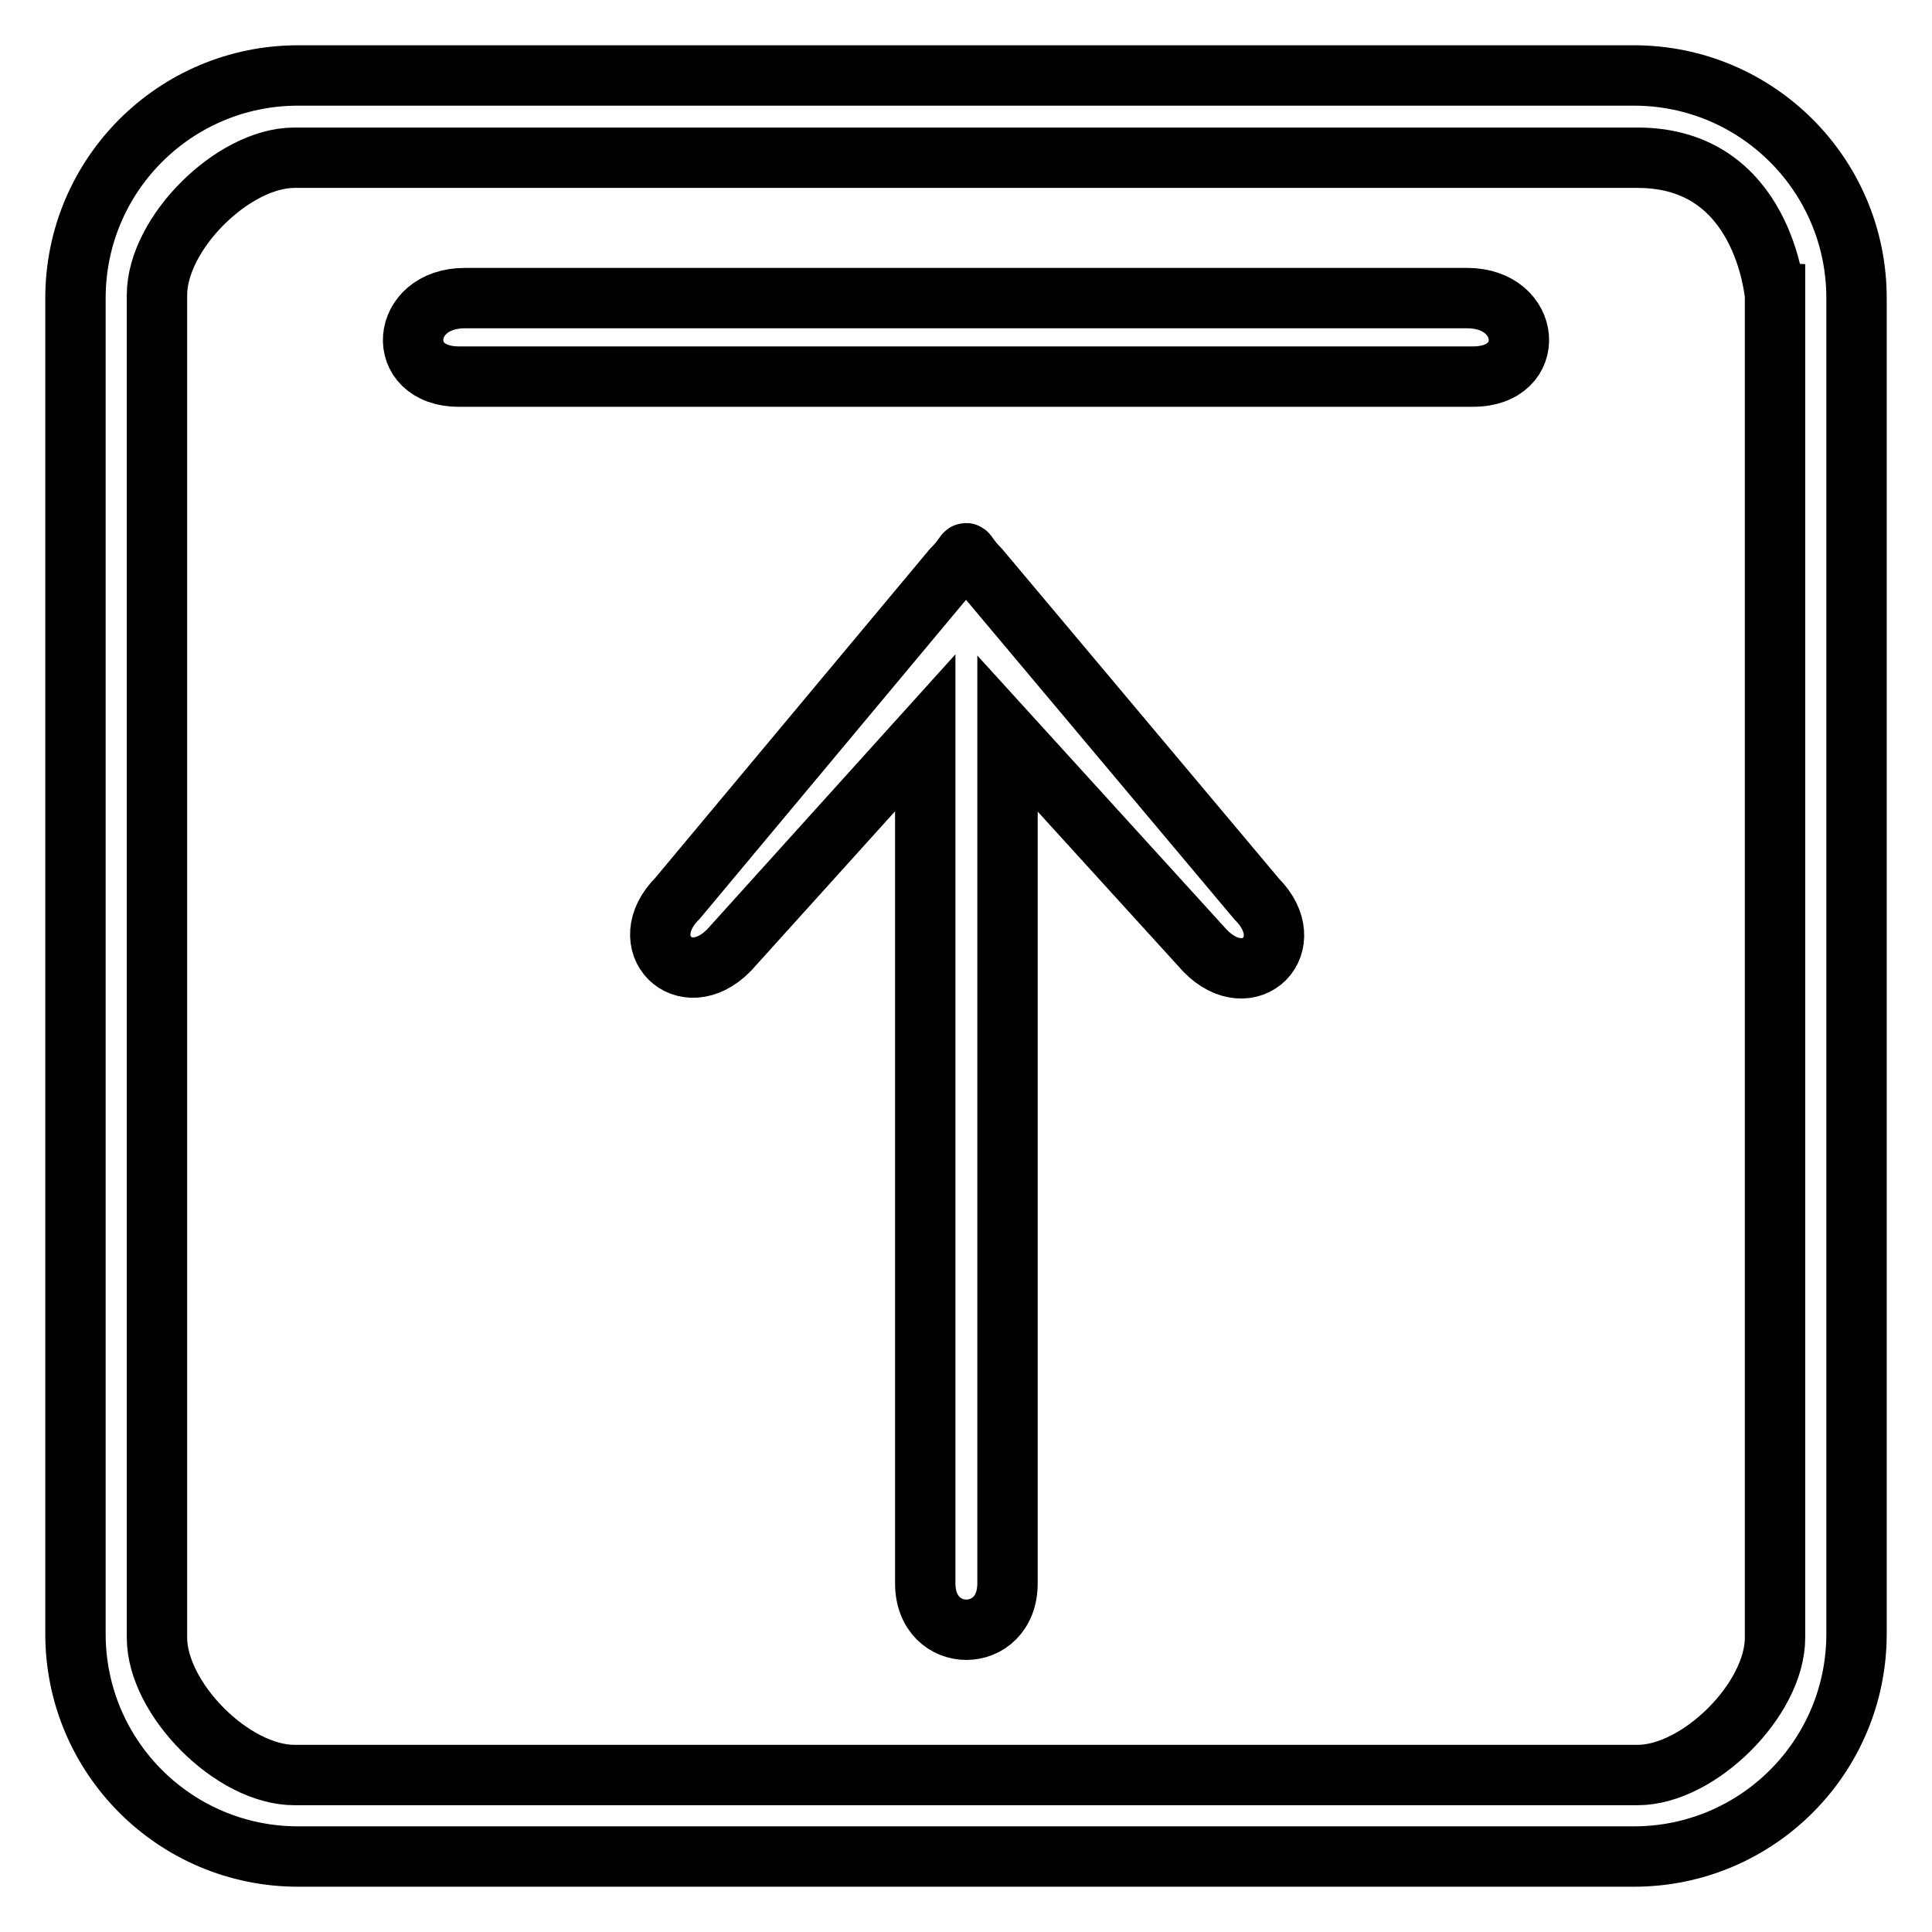
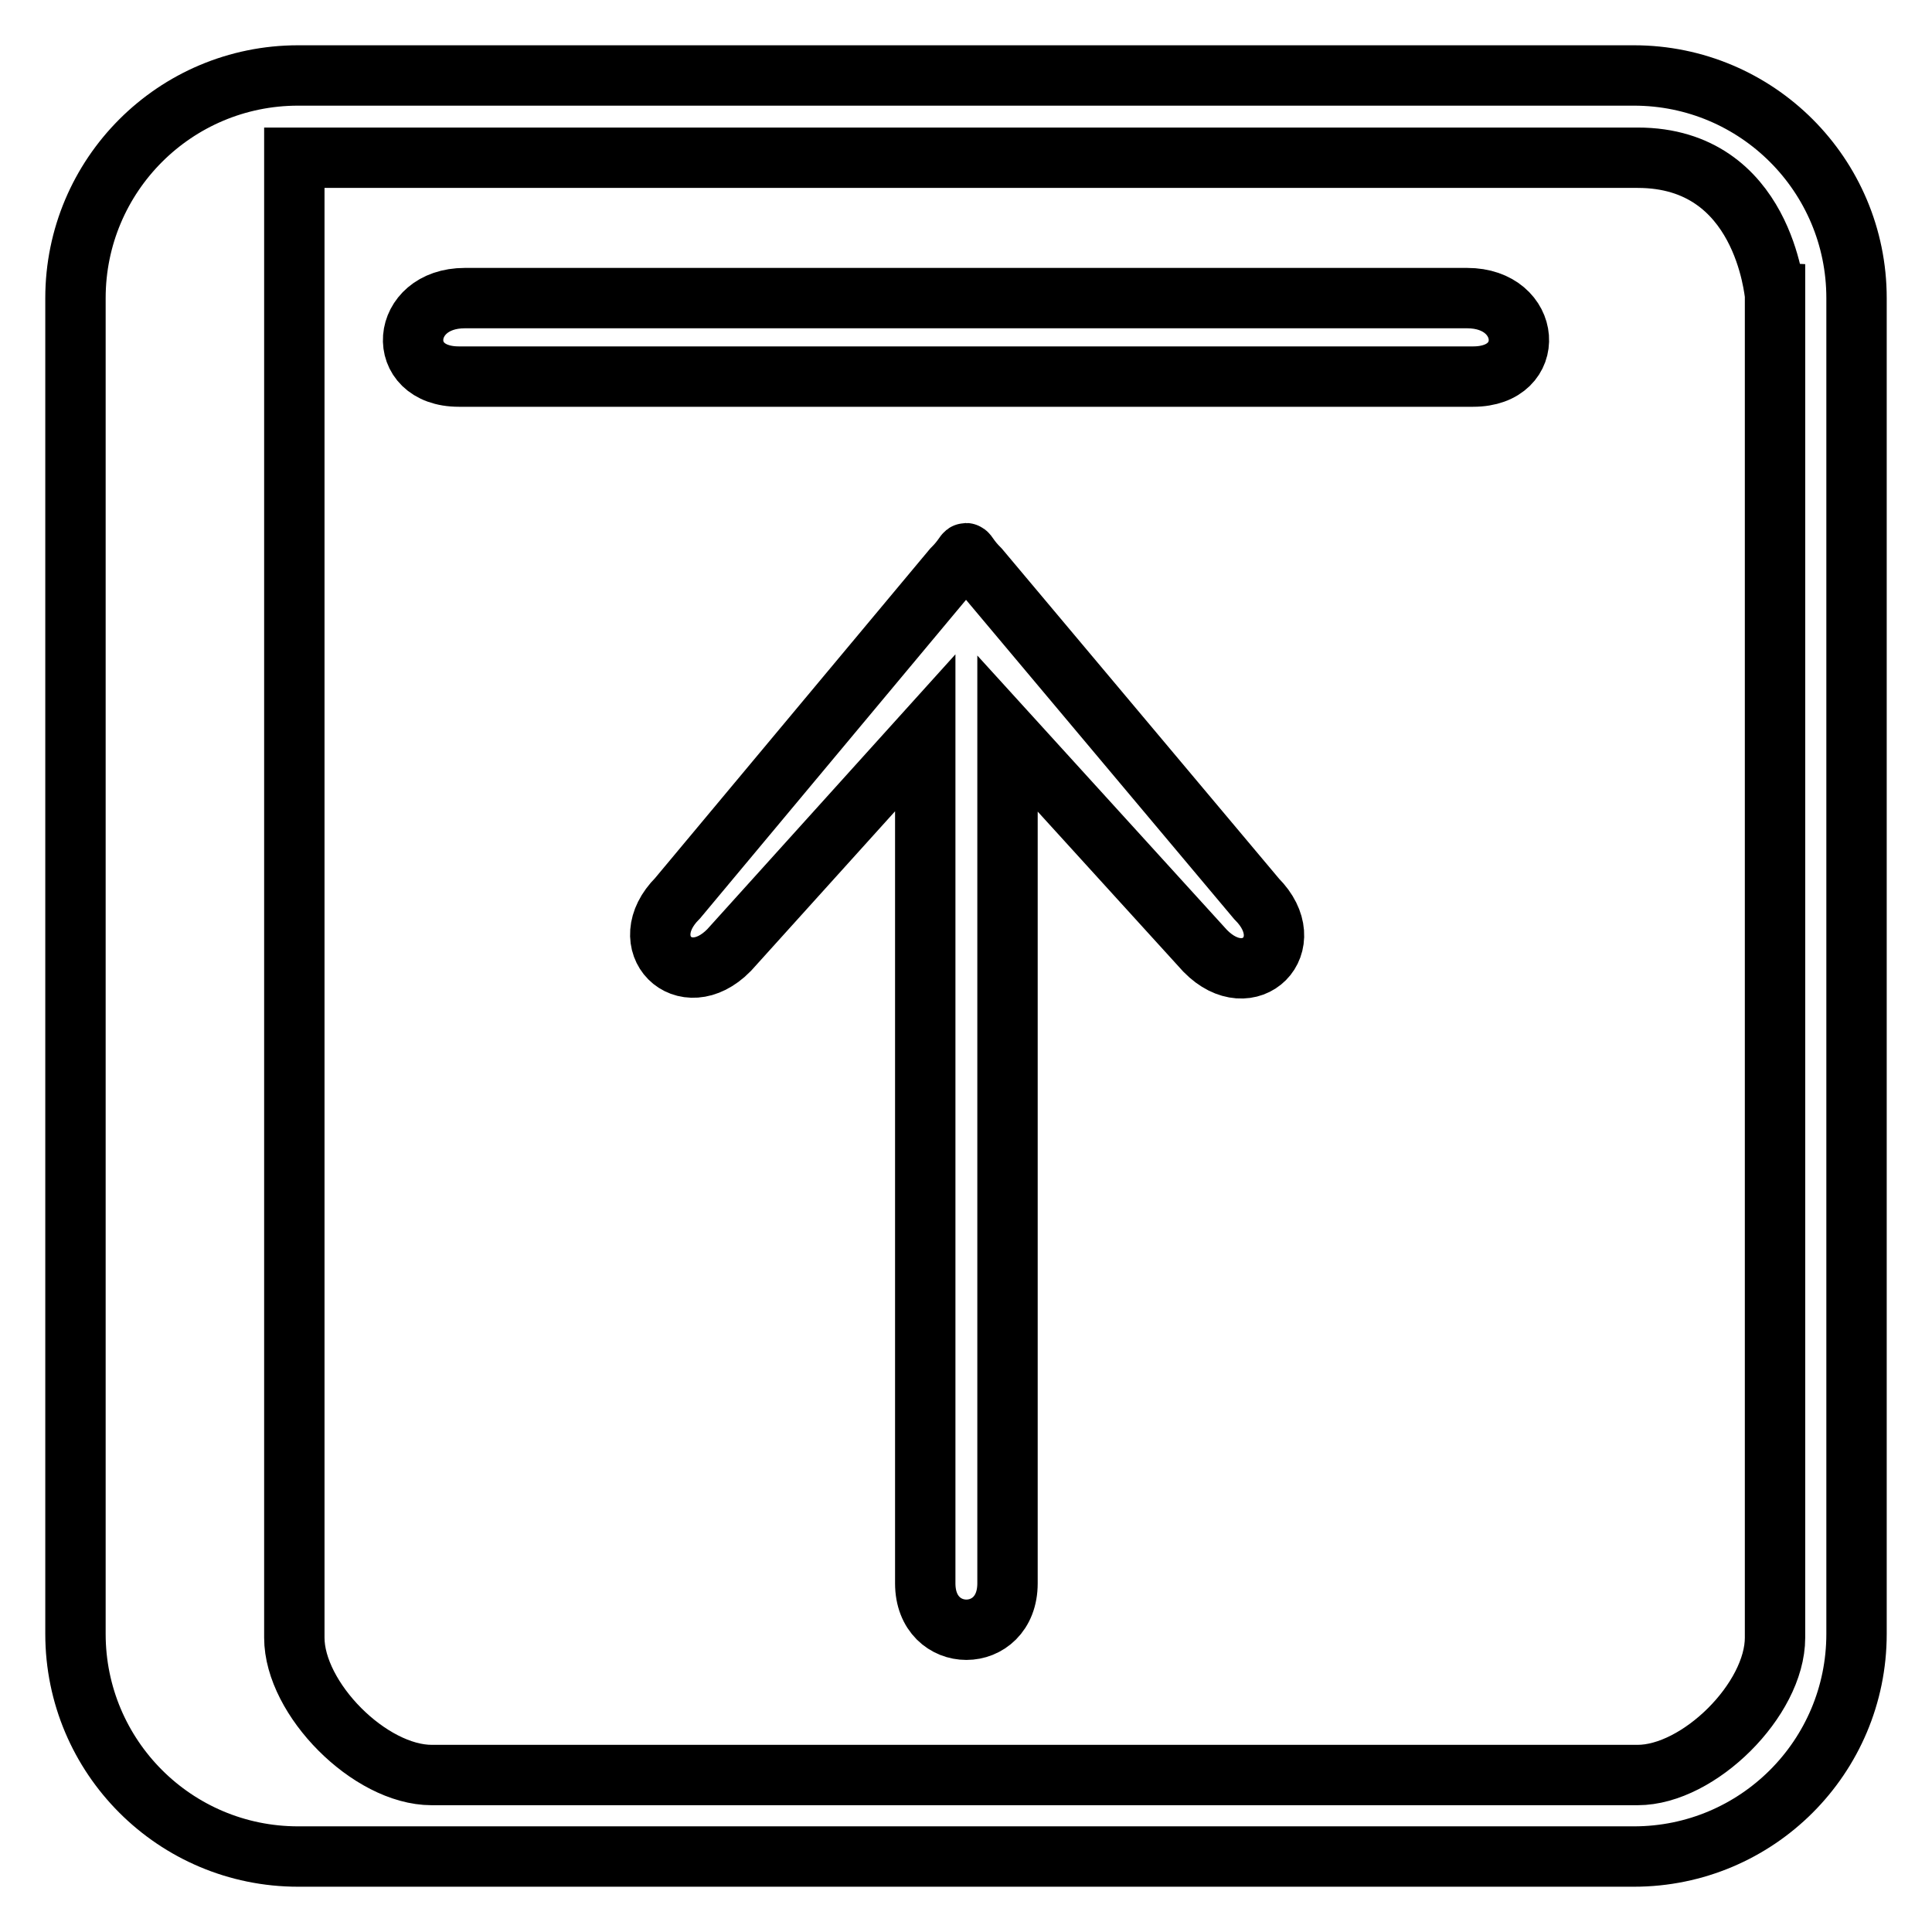
<svg xmlns="http://www.w3.org/2000/svg" version="1.1" x="0px" y="0px" viewBox="0 0 256 256" enable-background="new 0 0 256 256" xml:space="preserve">
  <g>
    <g>
-       <path stroke-width="8" fill-opacity="0" stroke="#000000" d="M216.5,246h-177C23.2,246,10,232.8,10,216.5v-177C10,23.2,23.2,10,39.5,10h177c16.3,0,29.5,13.2,29.5,29.5v177C246,232.8,232.8,246,216.5,246L216.5,246z M217,20.9H39c-8.1,0-18.2,10-18.2,18.2V217c0,8.1,10,18.2,18.2,18.2H217c8.1,0,18.2-10,18.2-18.2V39C235.1,39,233.8,20.9,217,20.9z M195.2,49.9H60.8c-8.6,0-7.8-10.4,0.8-10.4h132.8C203,39.5,203.8,49.9,195.2,49.9L195.2,49.9z M126.2,75.4c2.8-2.8,0.8-2.8,3.6,0l36.7,43.7c6,6-0.9,12.9-6.8,6.9l-26.2-28.8v112.6c0,8.2-10.9,8.2-10.9,0V97.1l-26,28.8c-5.9,6-12.8-0.9-6.8-6.9L126.2,75.4z" />
+       <path stroke-width="8" fill-opacity="0" stroke="#000000" d="M216.5,246h-177C23.2,246,10,232.8,10,216.5v-177C10,23.2,23.2,10,39.5,10h177c16.3,0,29.5,13.2,29.5,29.5v177C246,232.8,232.8,246,216.5,246L216.5,246z M217,20.9H39V217c0,8.1,10,18.2,18.2,18.2H217c8.1,0,18.2-10,18.2-18.2V39C235.1,39,233.8,20.9,217,20.9z M195.2,49.9H60.8c-8.6,0-7.8-10.4,0.8-10.4h132.8C203,39.5,203.8,49.9,195.2,49.9L195.2,49.9z M126.2,75.4c2.8-2.8,0.8-2.8,3.6,0l36.7,43.7c6,6-0.9,12.9-6.8,6.9l-26.2-28.8v112.6c0,8.2-10.9,8.2-10.9,0V97.1l-26,28.8c-5.9,6-12.8-0.9-6.8-6.9L126.2,75.4z" />
    </g>
  </g>
</svg>